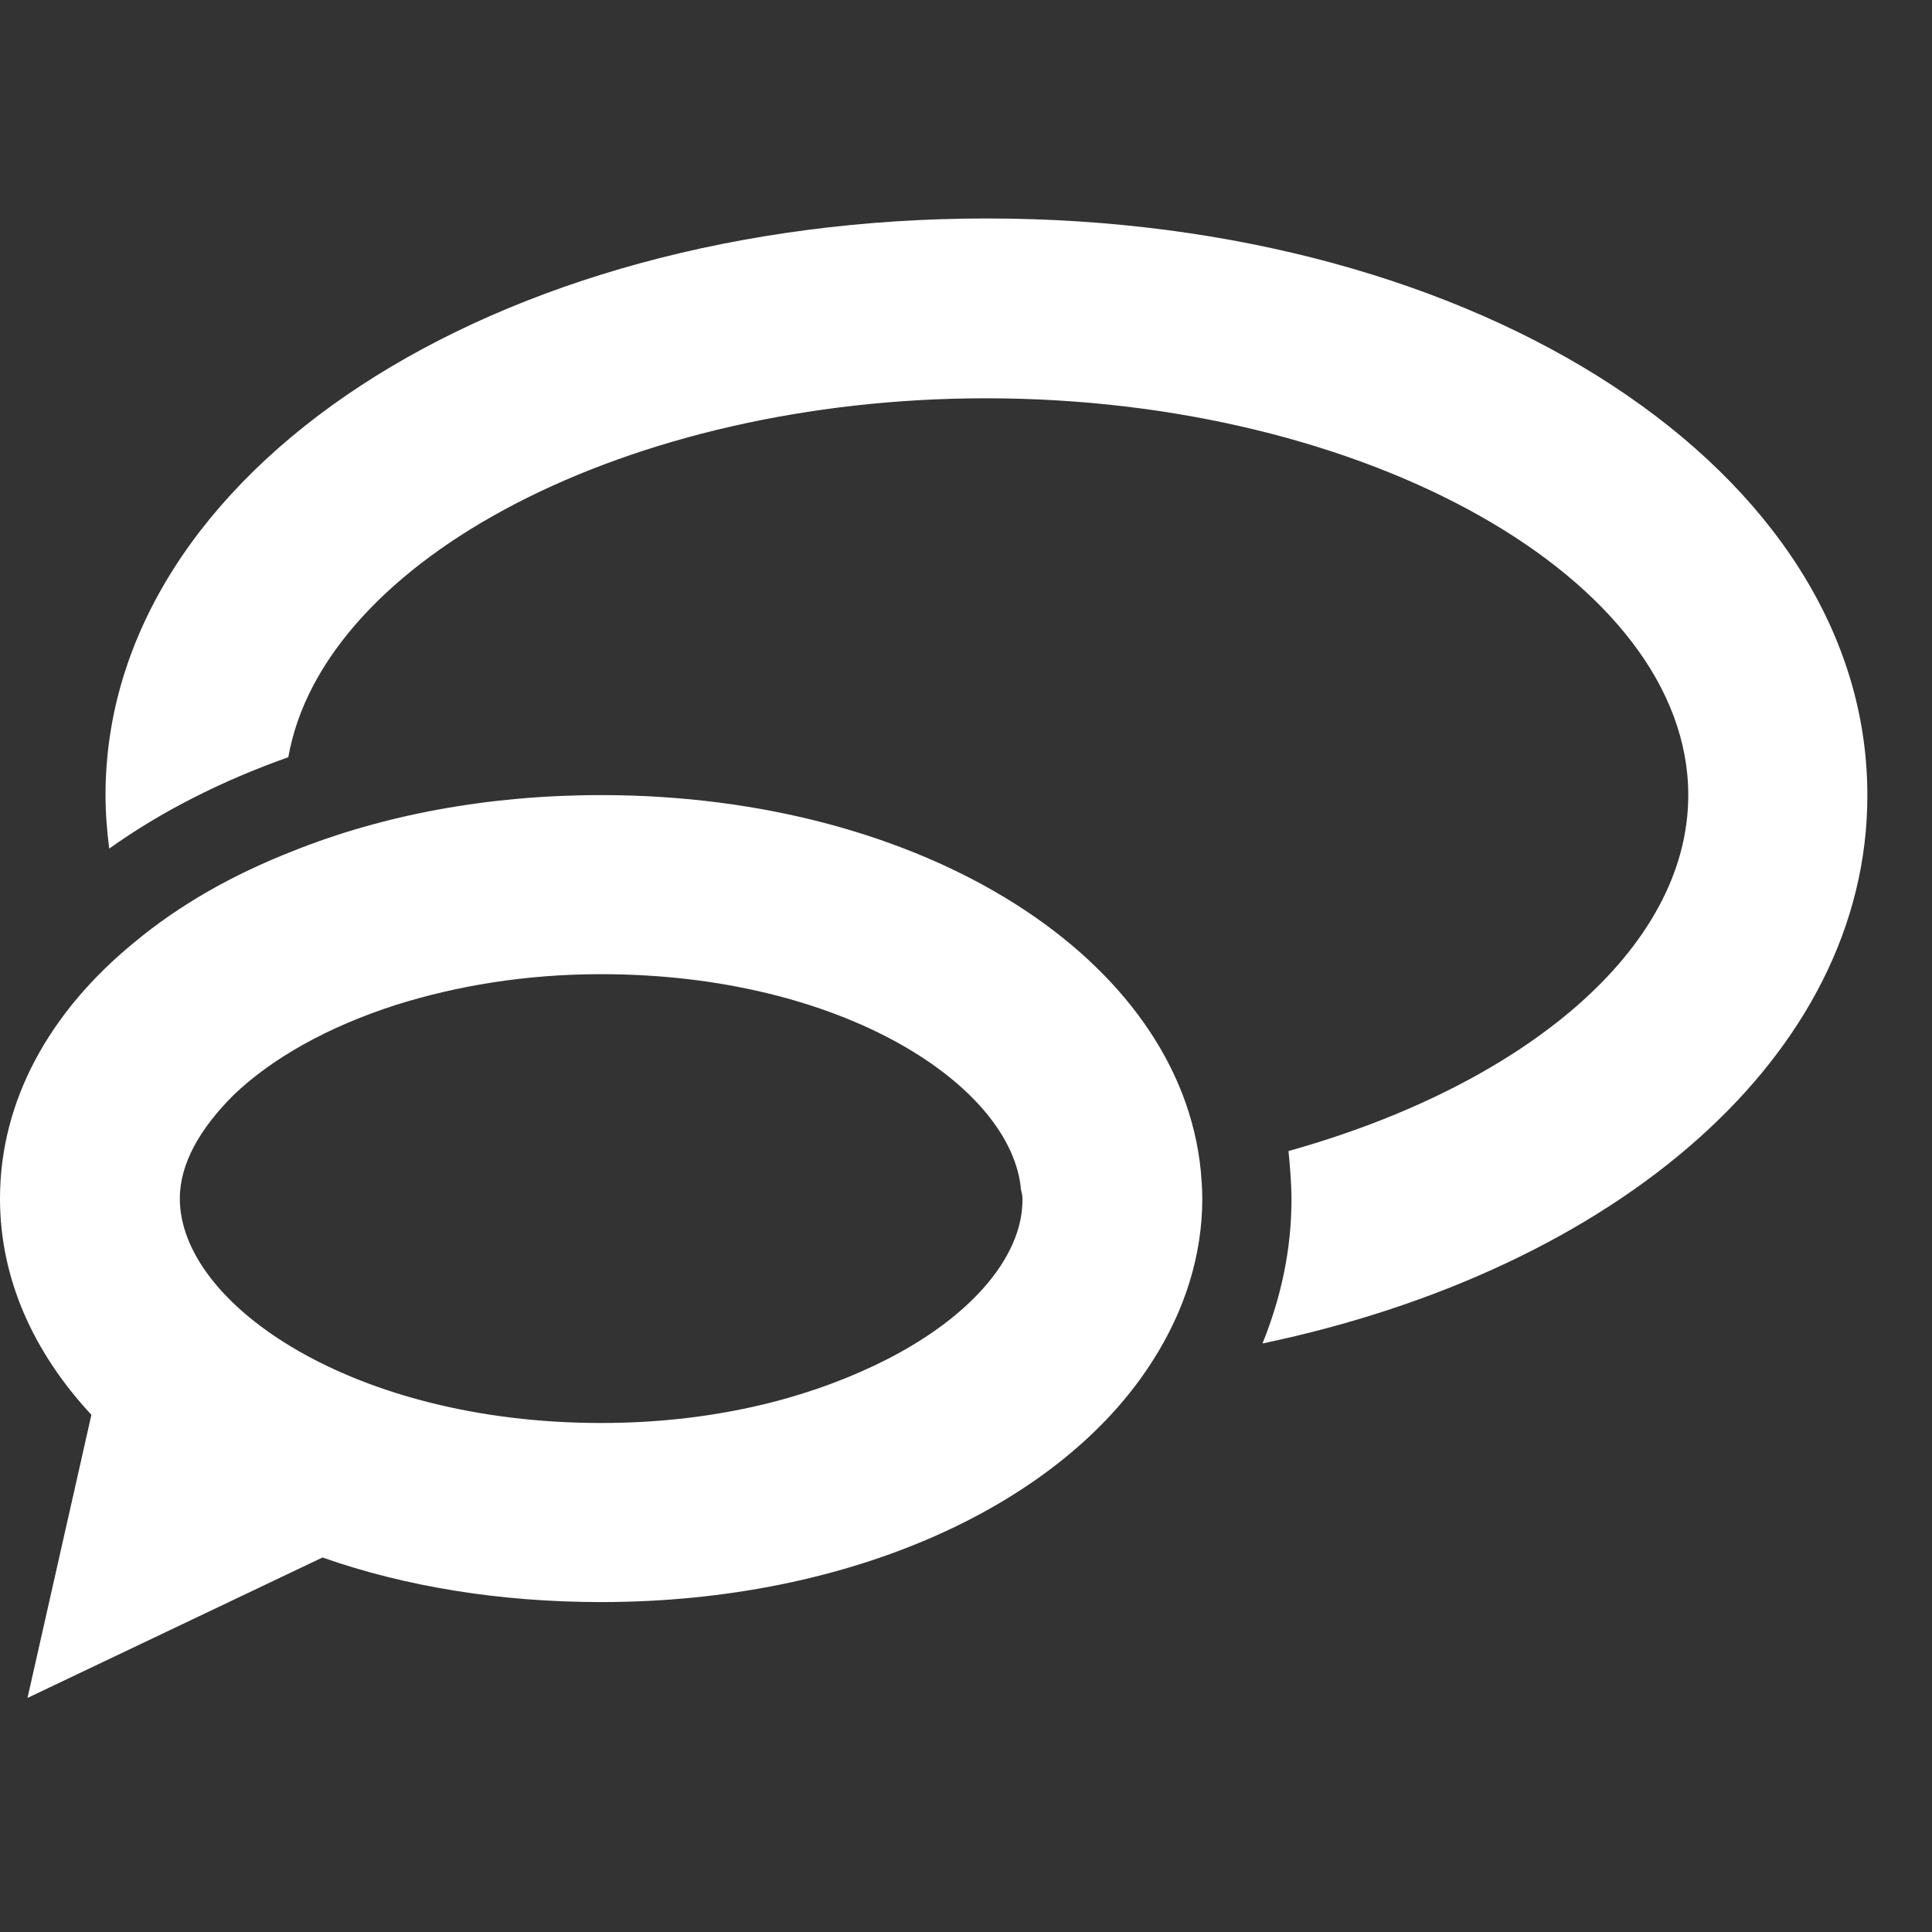
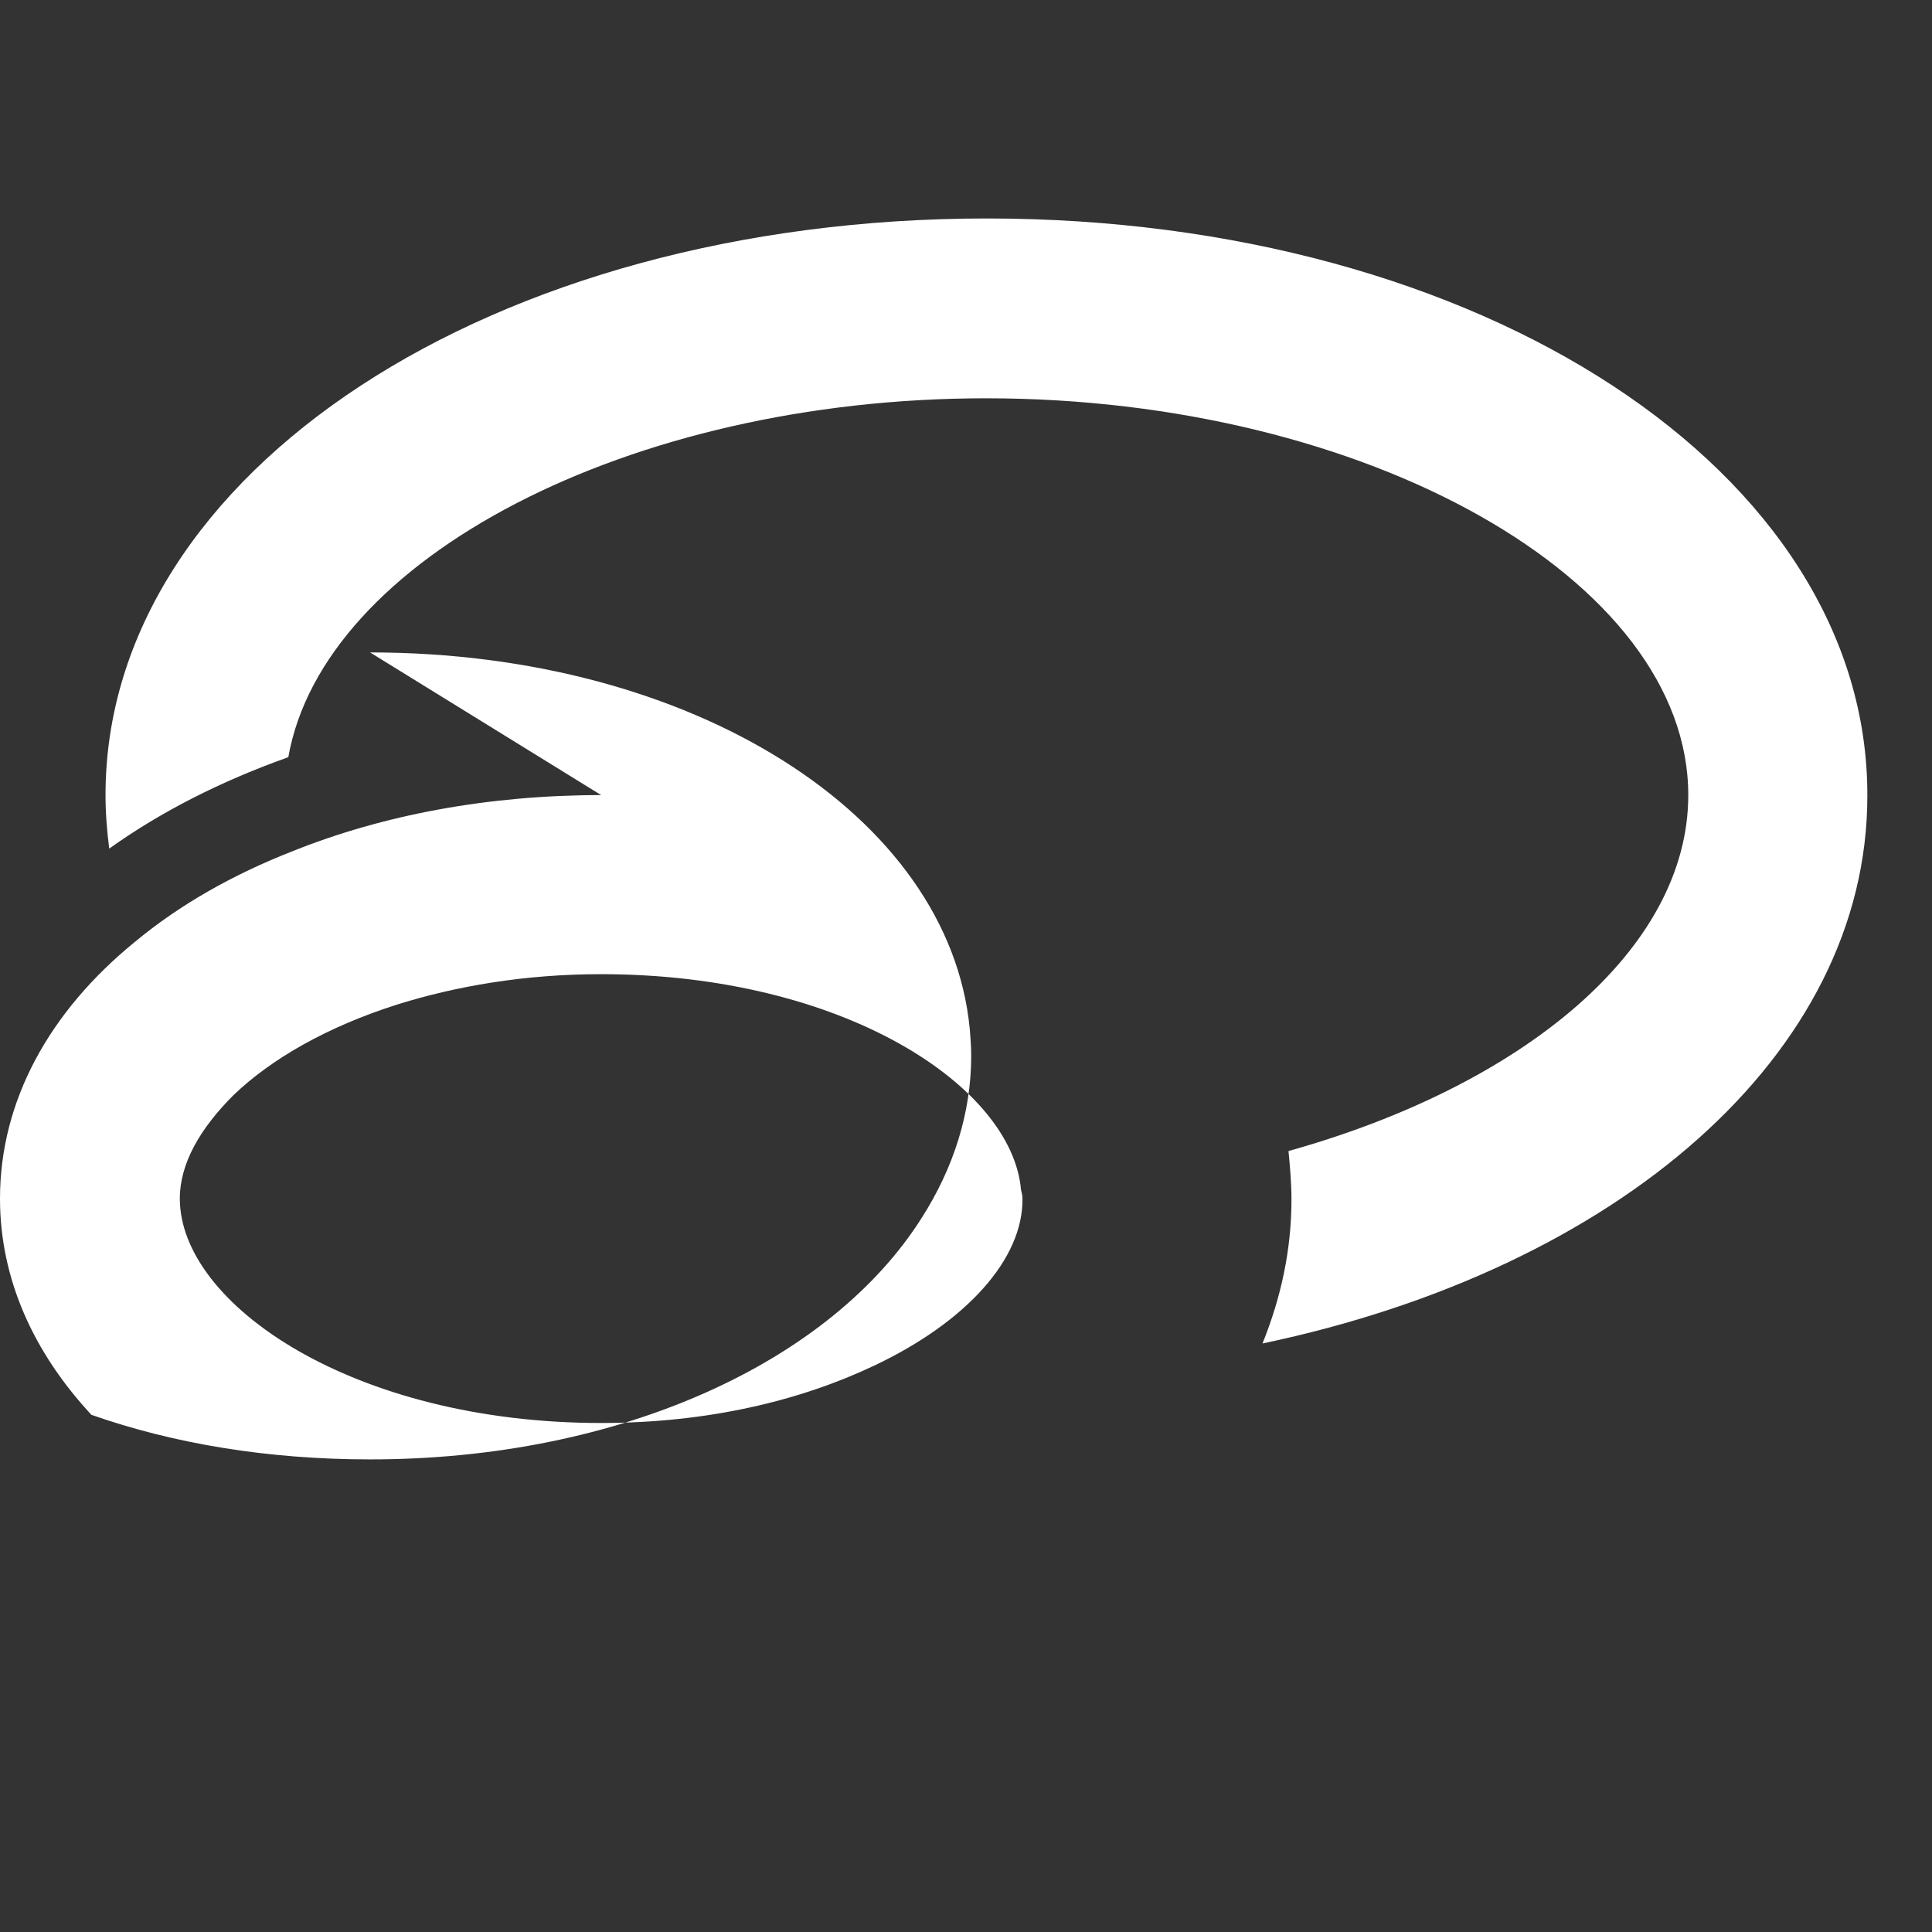
<svg xmlns="http://www.w3.org/2000/svg" version="1.1" fill="#fff" id="Ebene_1" x="0" y="0" viewBox="0 0 260 260" xml:space="preserve">
  <rect x="0" y="0" width="260" height="260" fill="#333333" stroke="none" />
  <style />
-   <path d="M132.8 29.4C66.3 29.4 14.2 63.5 14.2 107c0 2.4.2 4.9.5 7.2 7-5 15.1-9.1 24.1-12.3 4.7-26.7 45.8-48.3 93.9-48.3 51.2 0 94.5 24.4 94.5 53.4 0 20.8-22.3 39.1-53.8 47.9.2 2.1.4 4.3.4 6.5 0 6.8-1.4 13.2-3.9 19.4 47.7-10 81.4-38.8 81.4-73.7.1-43.6-52-77.7-118.5-77.7zM80.9 107c-15.3 0-29.4 2.7-41.4 7.5-8.2 3.2-15.4 7.3-21.4 12.3C6.7 136.1 0 148.1 0 161.3c0 10.8 4.5 20.7 12.3 29.1l-8.6 38.1 39.7-18.9c11.1 3.9 23.8 6 37.5 6 33.8 0 62.1-13.2 74.3-32.6 4.2-6.6 6.6-14 6.6-21.7 0-1.3-.1-2.5-.2-3.7-2.8-28.6-37.2-50.6-80.7-50.6zm36.7 76.8c-9.7 4.6-22.1 7.7-36.7 7.7-33.4 0-56.7-16-56.7-30.2 0-4.7 2.7-9.4 7.2-13.9 5.1-4.9 12.6-9.2 22-12.2 8-2.5 17.2-4.1 27.5-4.1 32.6 0 55.3 15.1 56.5 29 .1.4.2.8.2 1.2.1 8.1-7.5 16.6-20 22.5zm0 0" />
+   <path d="M132.8 29.4C66.3 29.4 14.2 63.5 14.2 107c0 2.4.2 4.9.5 7.2 7-5 15.1-9.1 24.1-12.3 4.7-26.7 45.8-48.3 93.9-48.3 51.2 0 94.5 24.4 94.5 53.4 0 20.8-22.3 39.1-53.8 47.9.2 2.1.4 4.3.4 6.5 0 6.8-1.4 13.2-3.9 19.4 47.7-10 81.4-38.8 81.4-73.7.1-43.6-52-77.7-118.5-77.7zM80.9 107c-15.3 0-29.4 2.7-41.4 7.5-8.2 3.2-15.4 7.3-21.4 12.3C6.7 136.1 0 148.1 0 161.3c0 10.8 4.5 20.7 12.3 29.1c11.1 3.9 23.8 6 37.5 6 33.8 0 62.1-13.2 74.3-32.6 4.2-6.6 6.6-14 6.6-21.7 0-1.3-.1-2.5-.2-3.7-2.8-28.6-37.2-50.6-80.7-50.6zm36.7 76.8c-9.7 4.6-22.1 7.7-36.7 7.7-33.4 0-56.7-16-56.7-30.2 0-4.7 2.7-9.4 7.2-13.9 5.1-4.9 12.6-9.2 22-12.2 8-2.5 17.2-4.1 27.5-4.1 32.6 0 55.3 15.1 56.5 29 .1.4.2.8.2 1.2.1 8.1-7.5 16.6-20 22.5zm0 0" />
</svg>